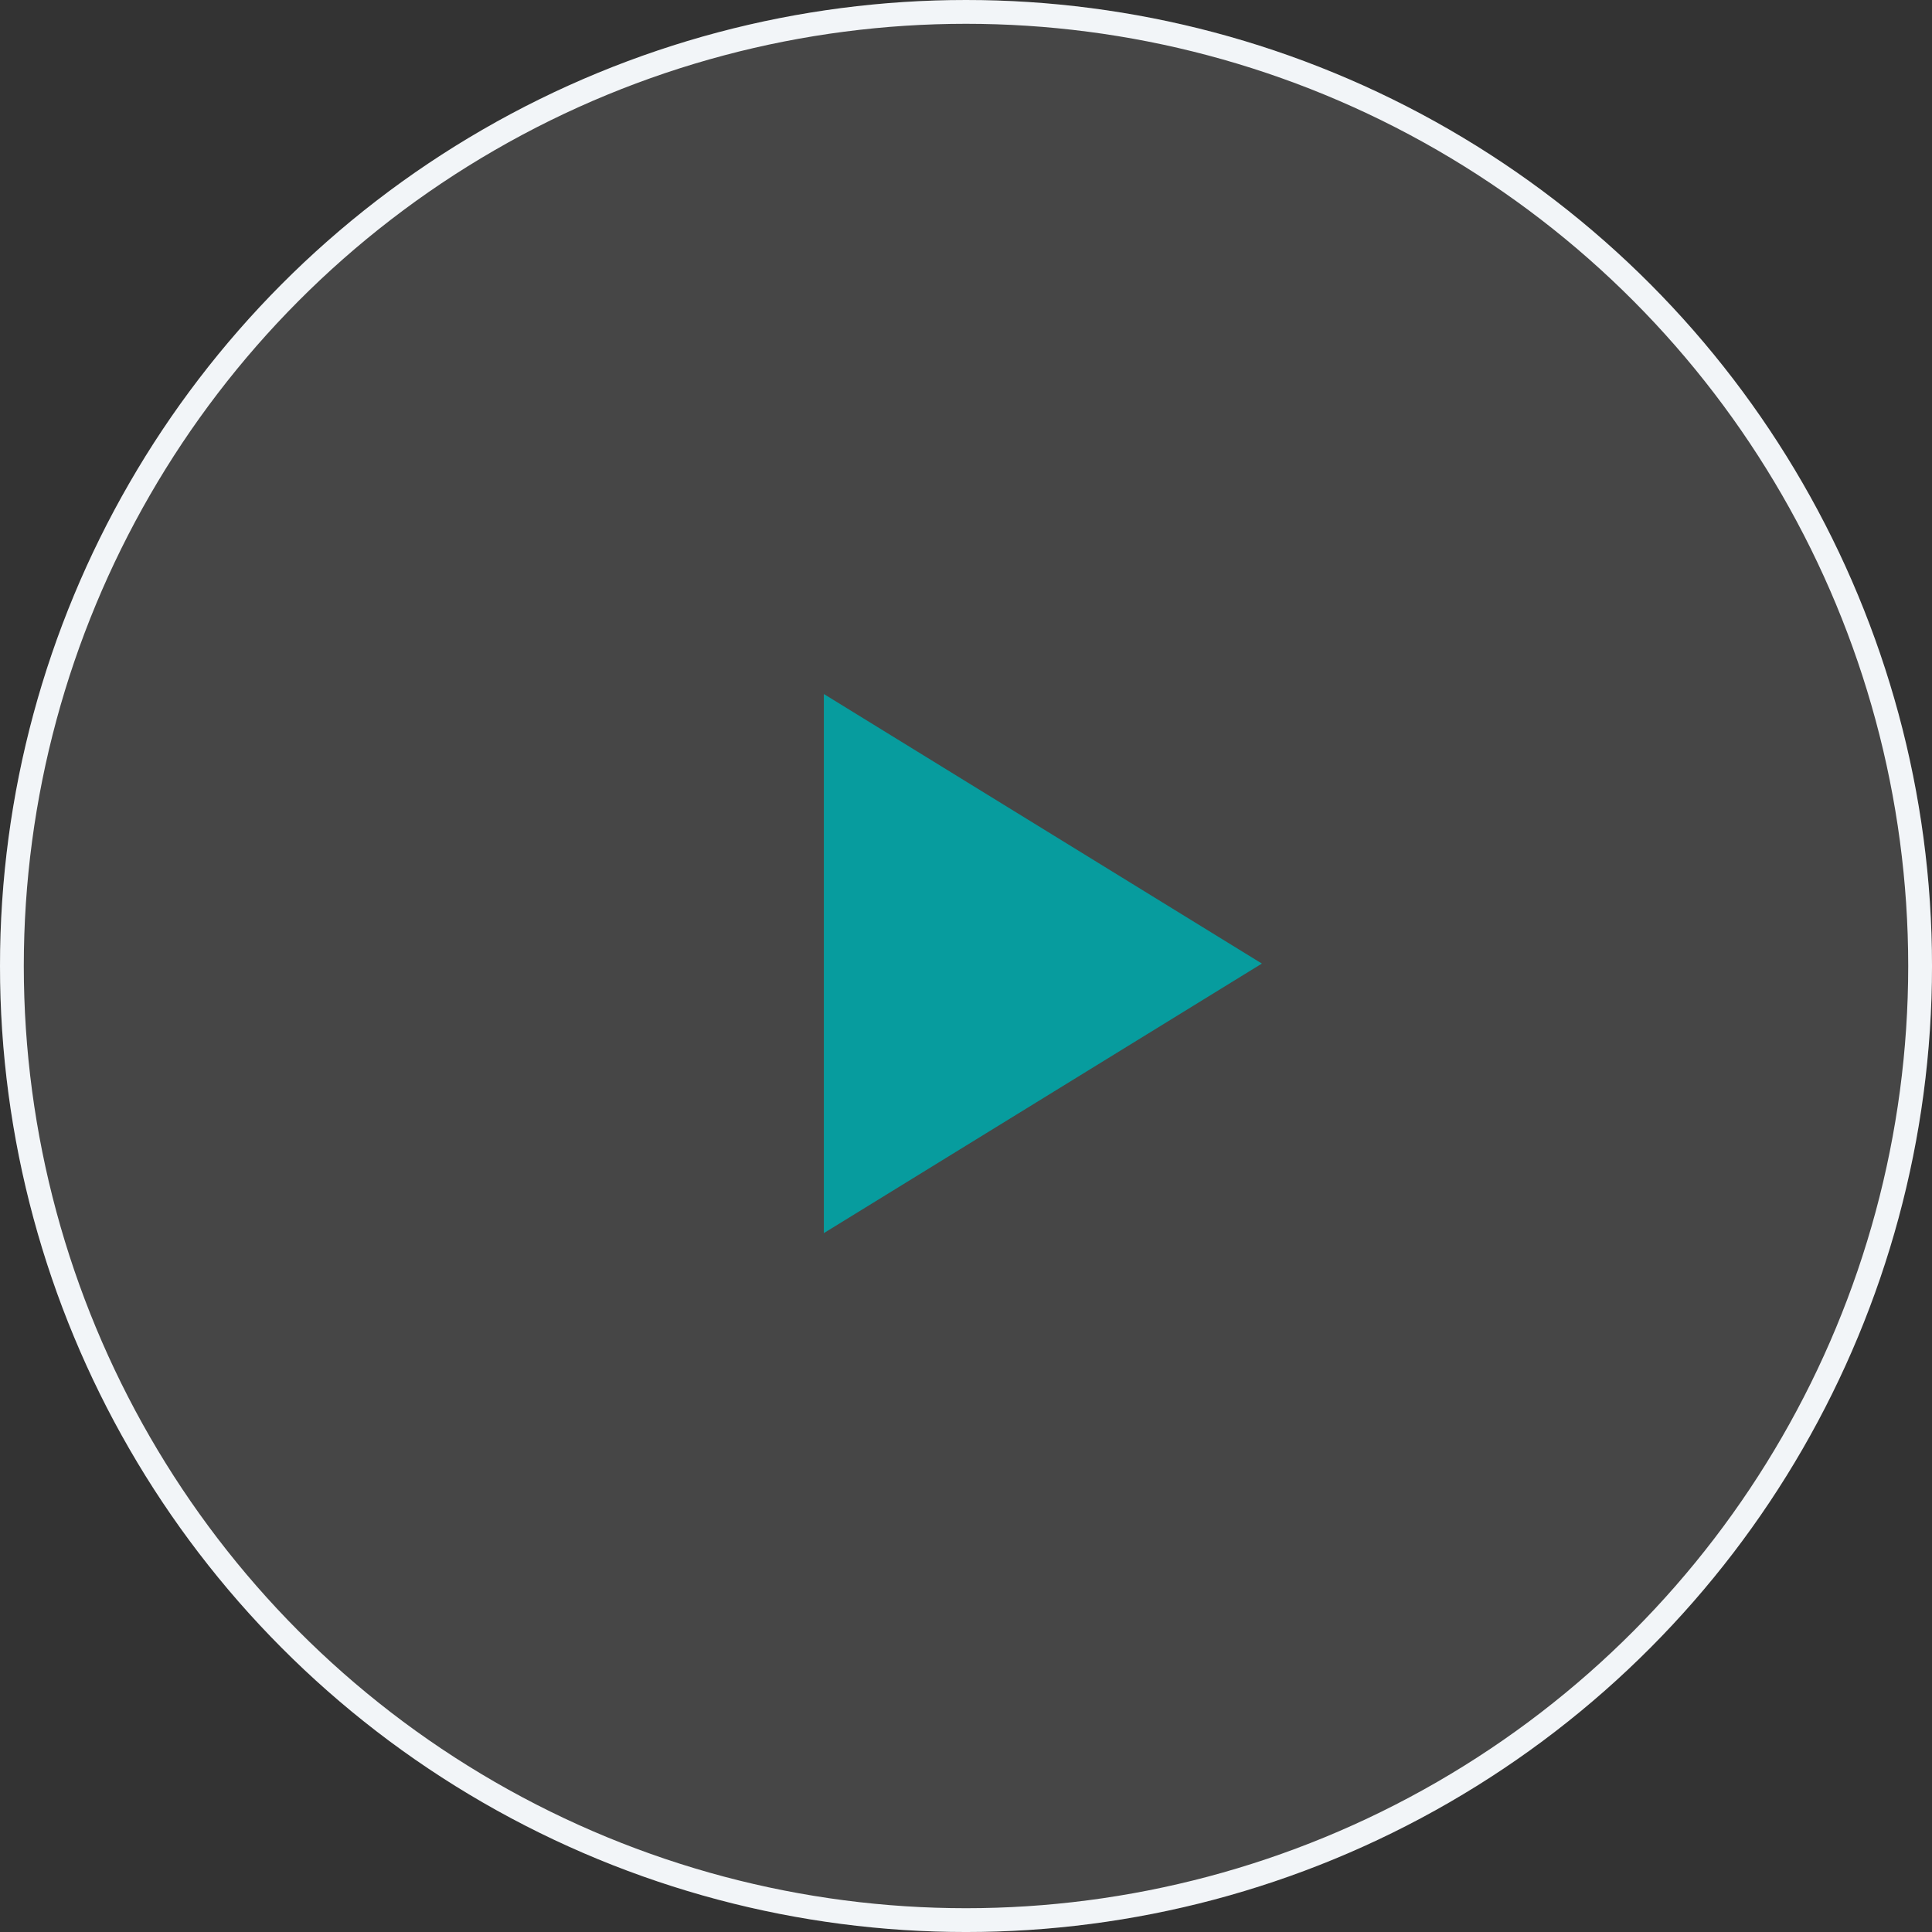
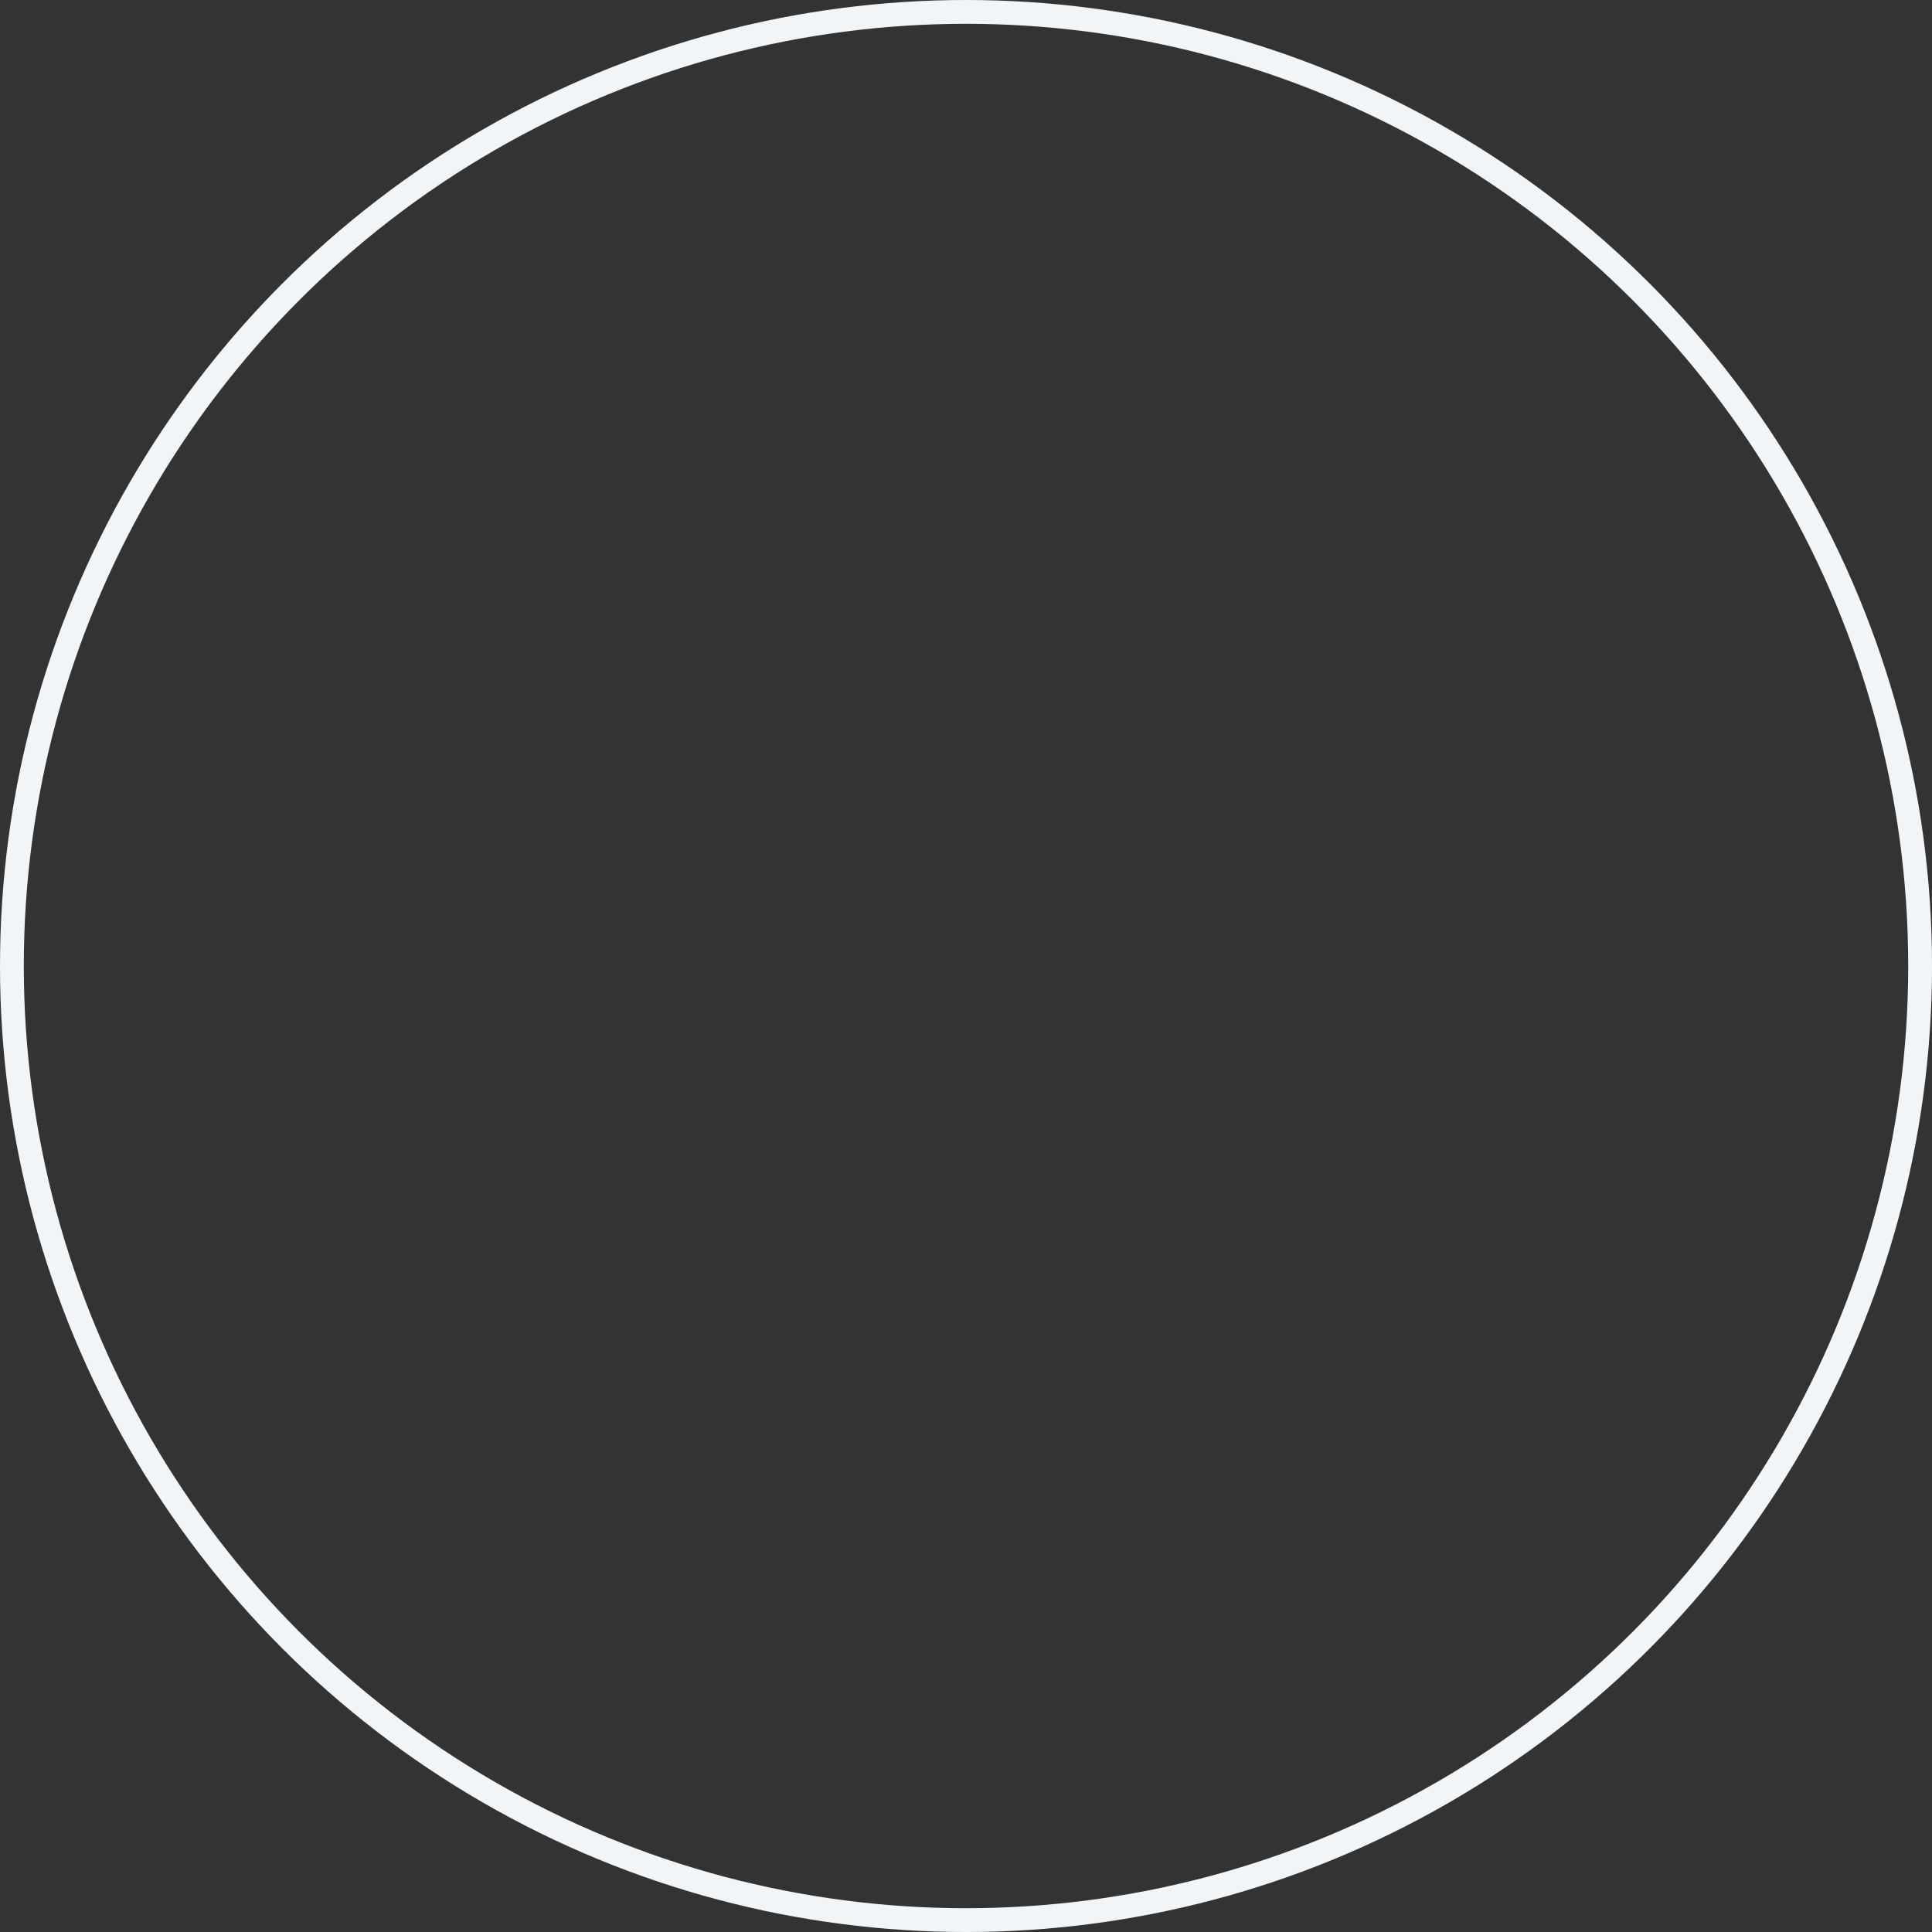
<svg xmlns="http://www.w3.org/2000/svg" viewBox="1282 -3117.545 162.347 162.347">
  <rect x="1282" y="-3117.545" width="162.347" height="162.347" fill="#333333" stroke="none" />
  <defs>
    <style>
      .cls-1, .cls-5 {
        fill: none;
      }

      .cls-1 {
        stroke: #f2f5f8;
        stroke-width: 2px;
      }

      .cls-2 {
        fill: #f2f5f8;
        opacity: 0.1;
      }

      .cls-3 {
        fill: #079c9e;
      }

      .cls-4 {
        stroke: none;
      }
    </style>
  </defs>
  <g id="Group_144" data-name="Group 144" transform="translate(1492 426)">
    <g id="Group_103" data-name="Group 103" transform="translate(-210 -3543.545)">
      <g id="Ellipse_28" data-name="Ellipse 28" class="cls-1">
        <circle class="cls-4" cx="81.174" cy="81.174" r="81.174" />
        <circle class="cls-5" cx="81.174" cy="81.174" r="80.174" />
      </g>
-       <path id="Path_130" data-name="Path 130" class="cls-2" d="M81.174,0A81.174,81.174,0,1,1,0,81.174,81.174,81.174,0,0,1,81.174,0Z" />
+       <path id="Path_130" data-name="Path 130" class="cls-2" d="M81.174,0Z" />
    </g>
-     <path id="Path_98" data-name="Path 98" class="cls-3" d="M36.807,22.651,0,0V45.3Z" transform="translate(-140.771 -3485.226)" />
  </g>
</svg>